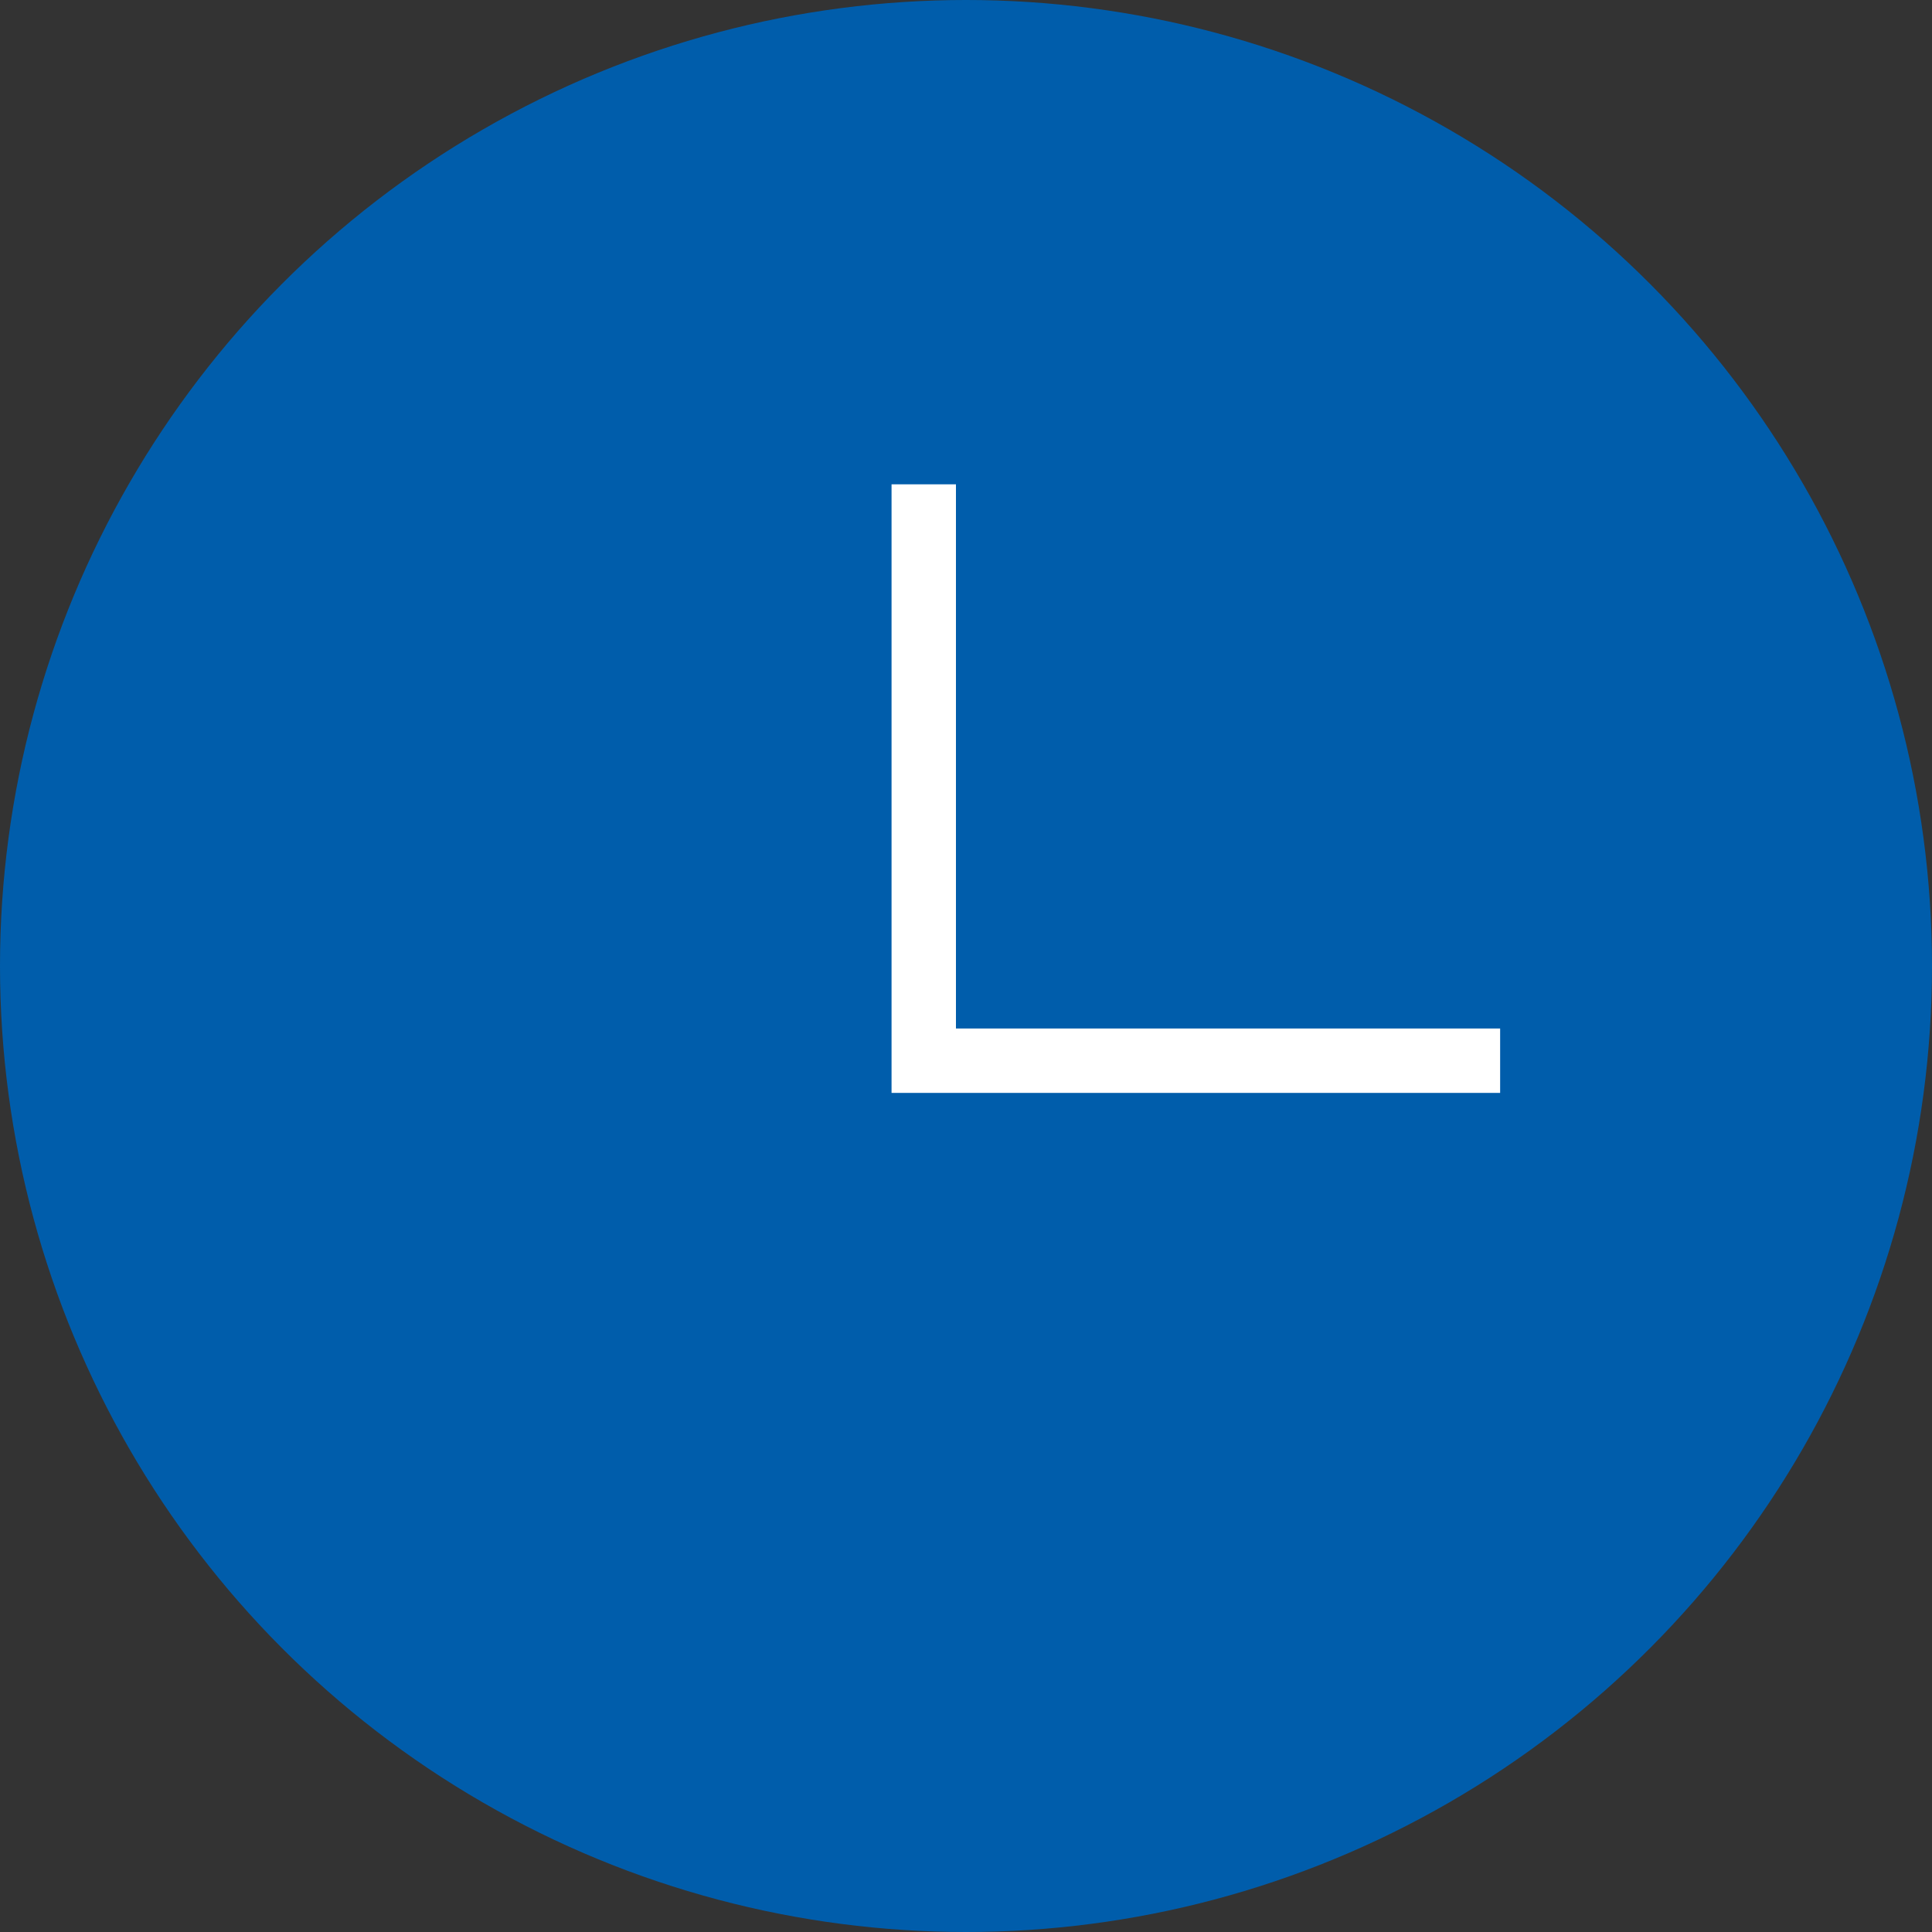
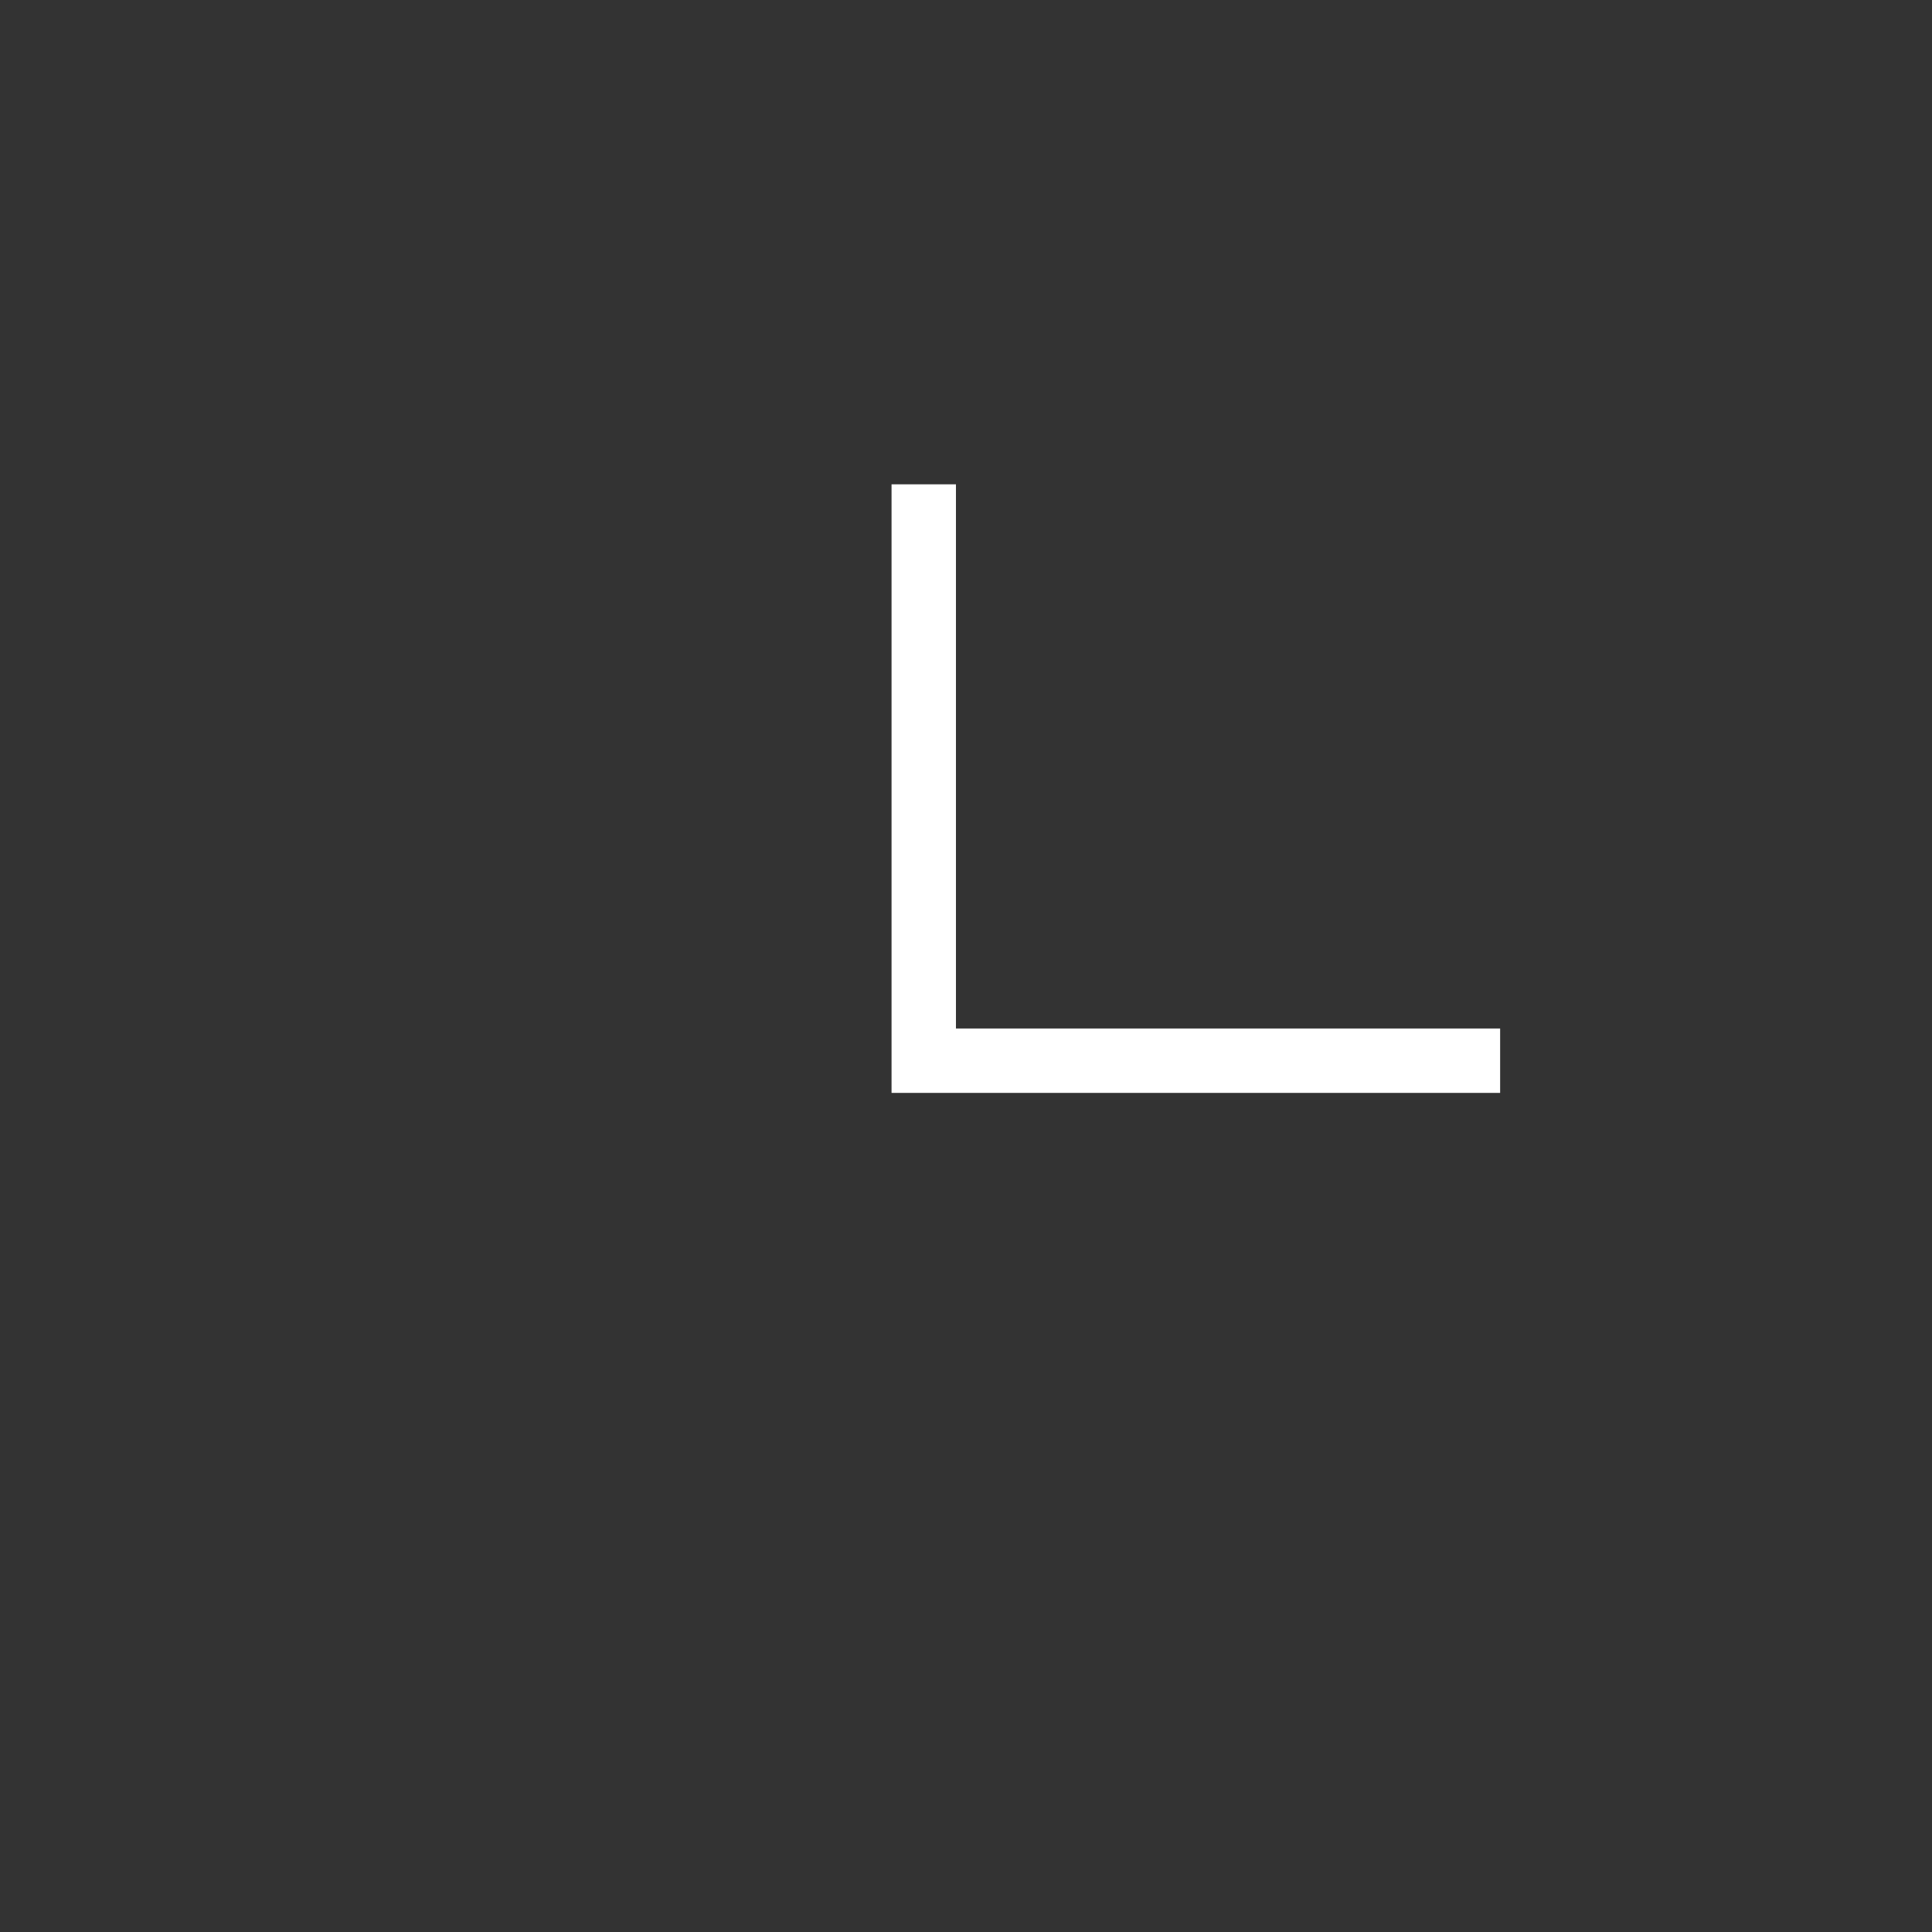
<svg xmlns="http://www.w3.org/2000/svg" width="60" height="60">
  <rect width="100%" height="100%" fill="#333333" stroke="none" />
  <style type="text/css">.st0{fill:none;stroke:#fff;stroke-width:2;stroke-linecap:square;stroke-miterlimit:10;}</style>
  <g>
    <title>background</title>
-     <rect x="-1" y="-1" width="62" height="62" id="canvas_background" fill="none" />
  </g>
  <g>
    <title>Layer 1</title>
    <g id="Group_10">
      <g id="Group_4">
-         <circle id="Oval_10" cx="30" cy="30" r="30" fill="#005dab" />
-       </g>
+         </g>
    </g>
    <g id="Group_1155">
      <path d="m28.688,16.041l0,16.9l16.9,0" class="st0" id="Path_621" />
    </g>
  </g>
</svg>